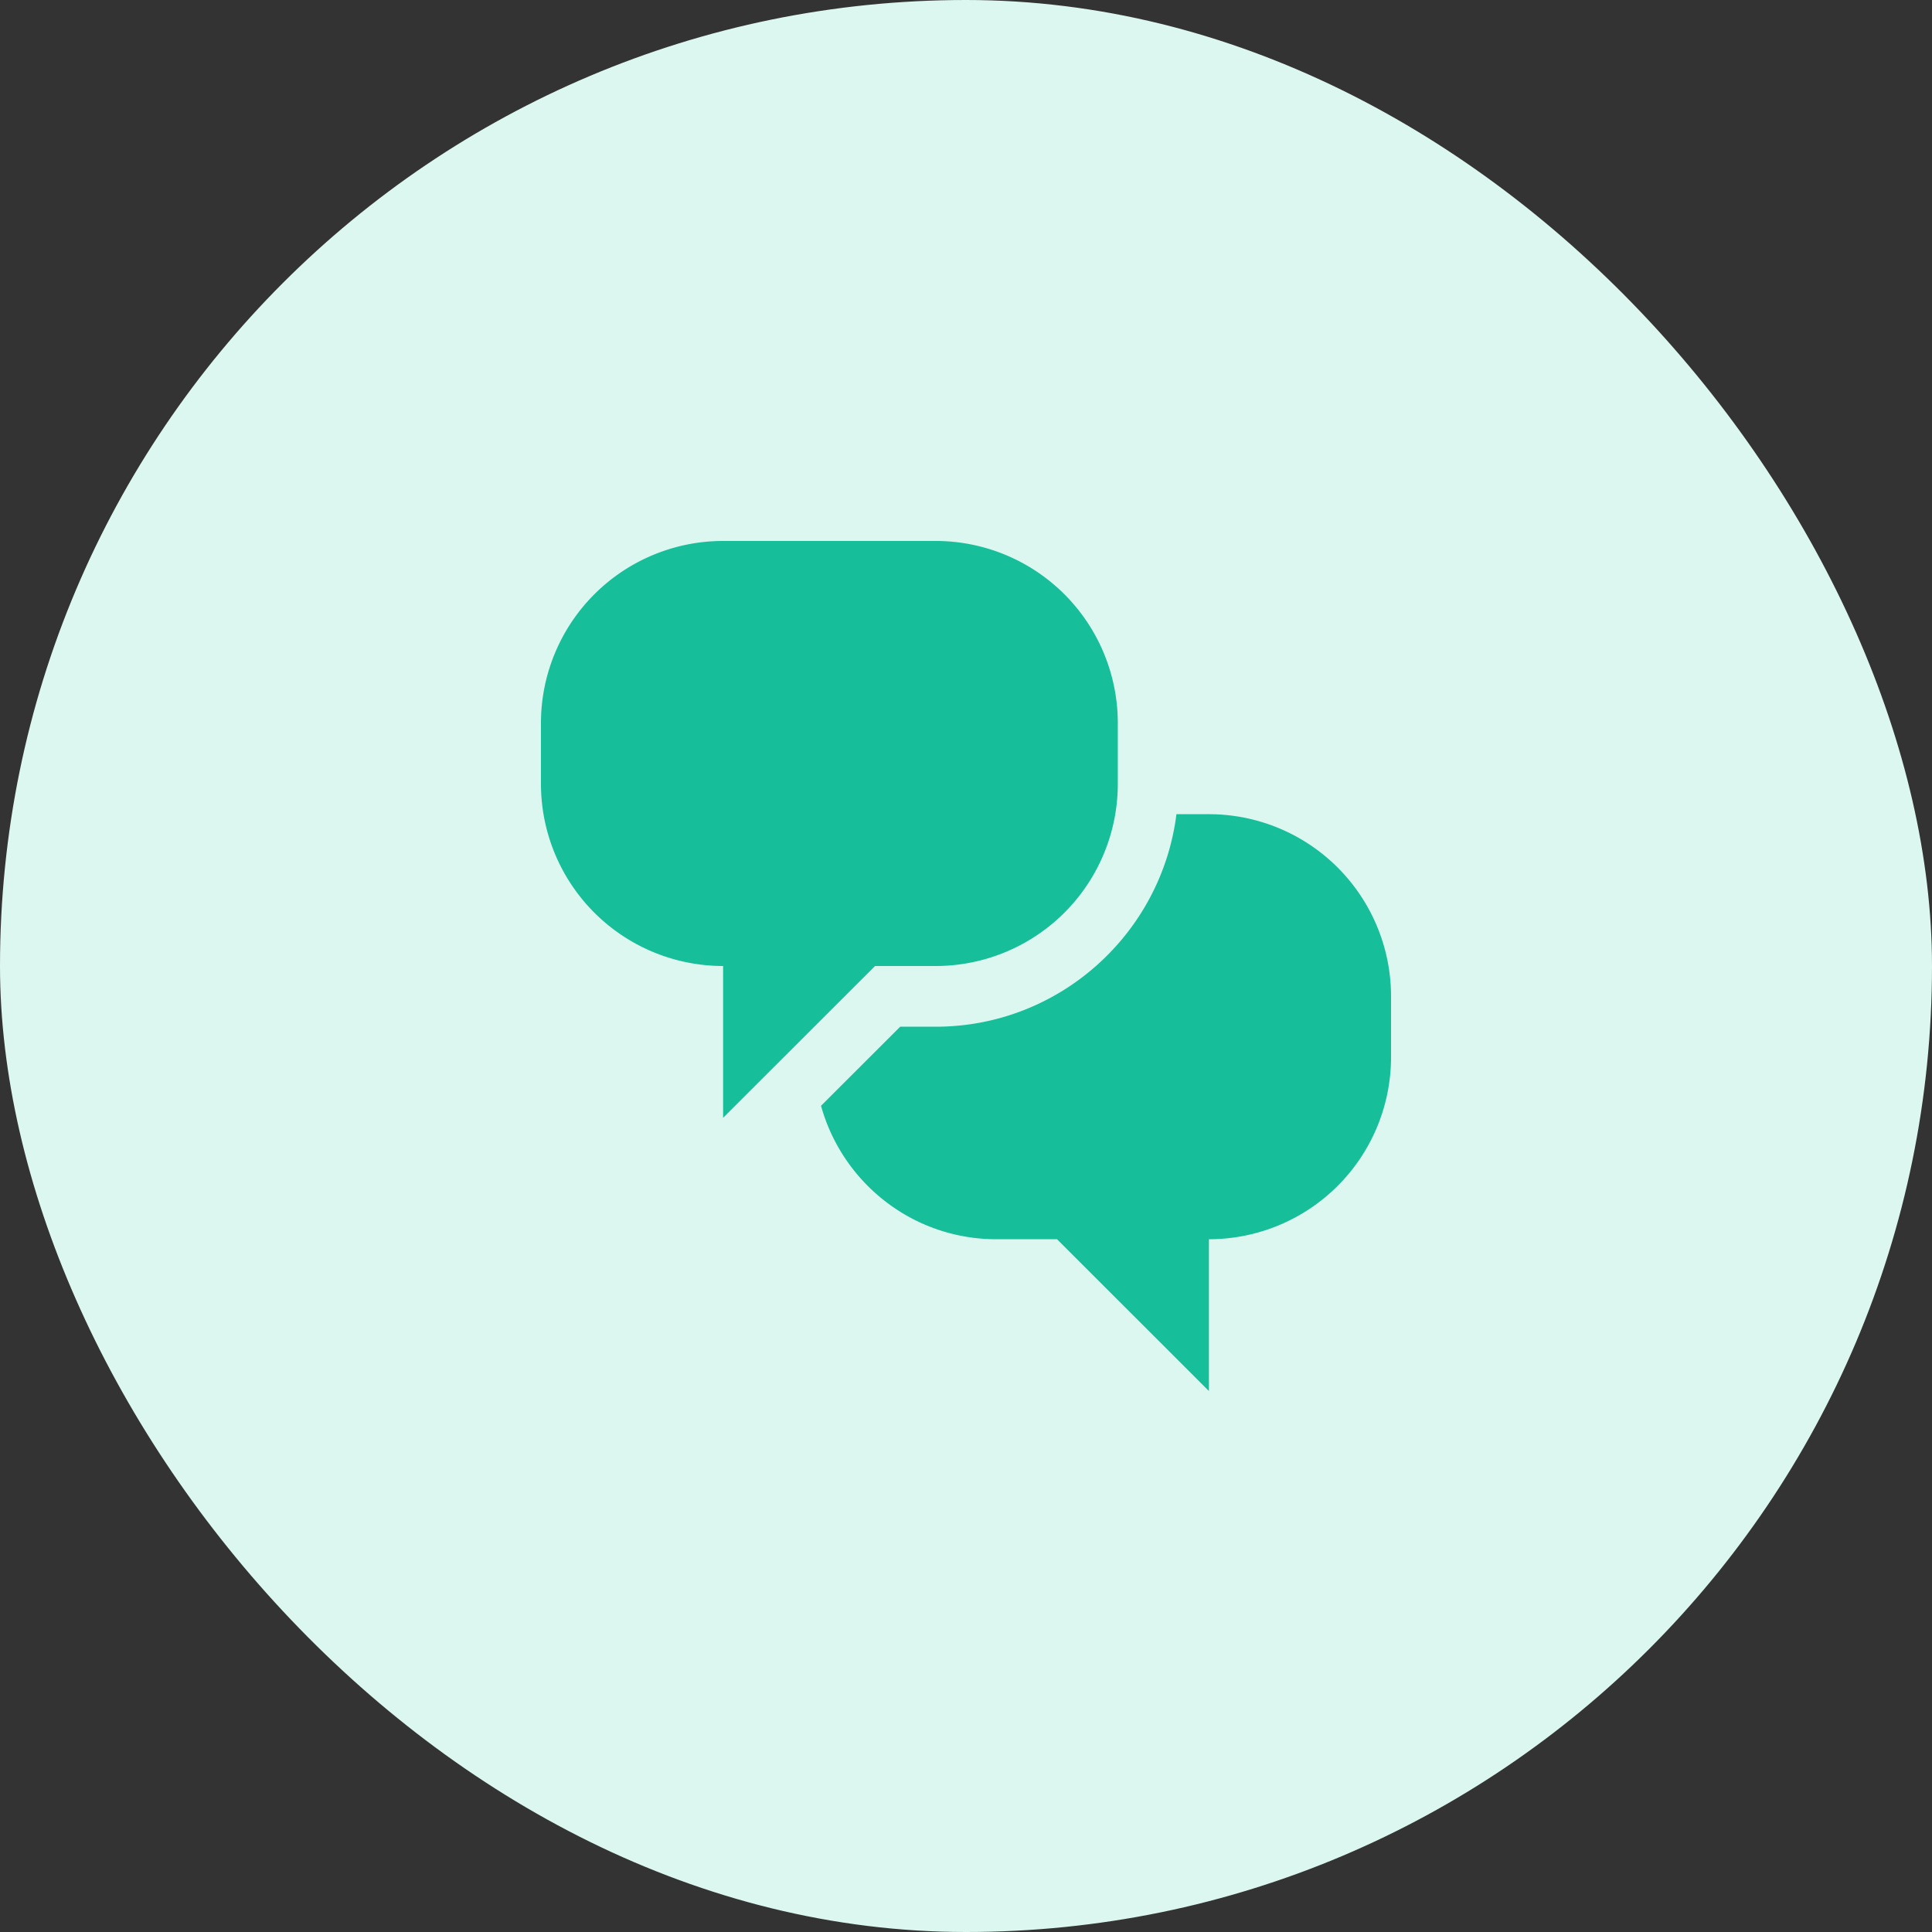
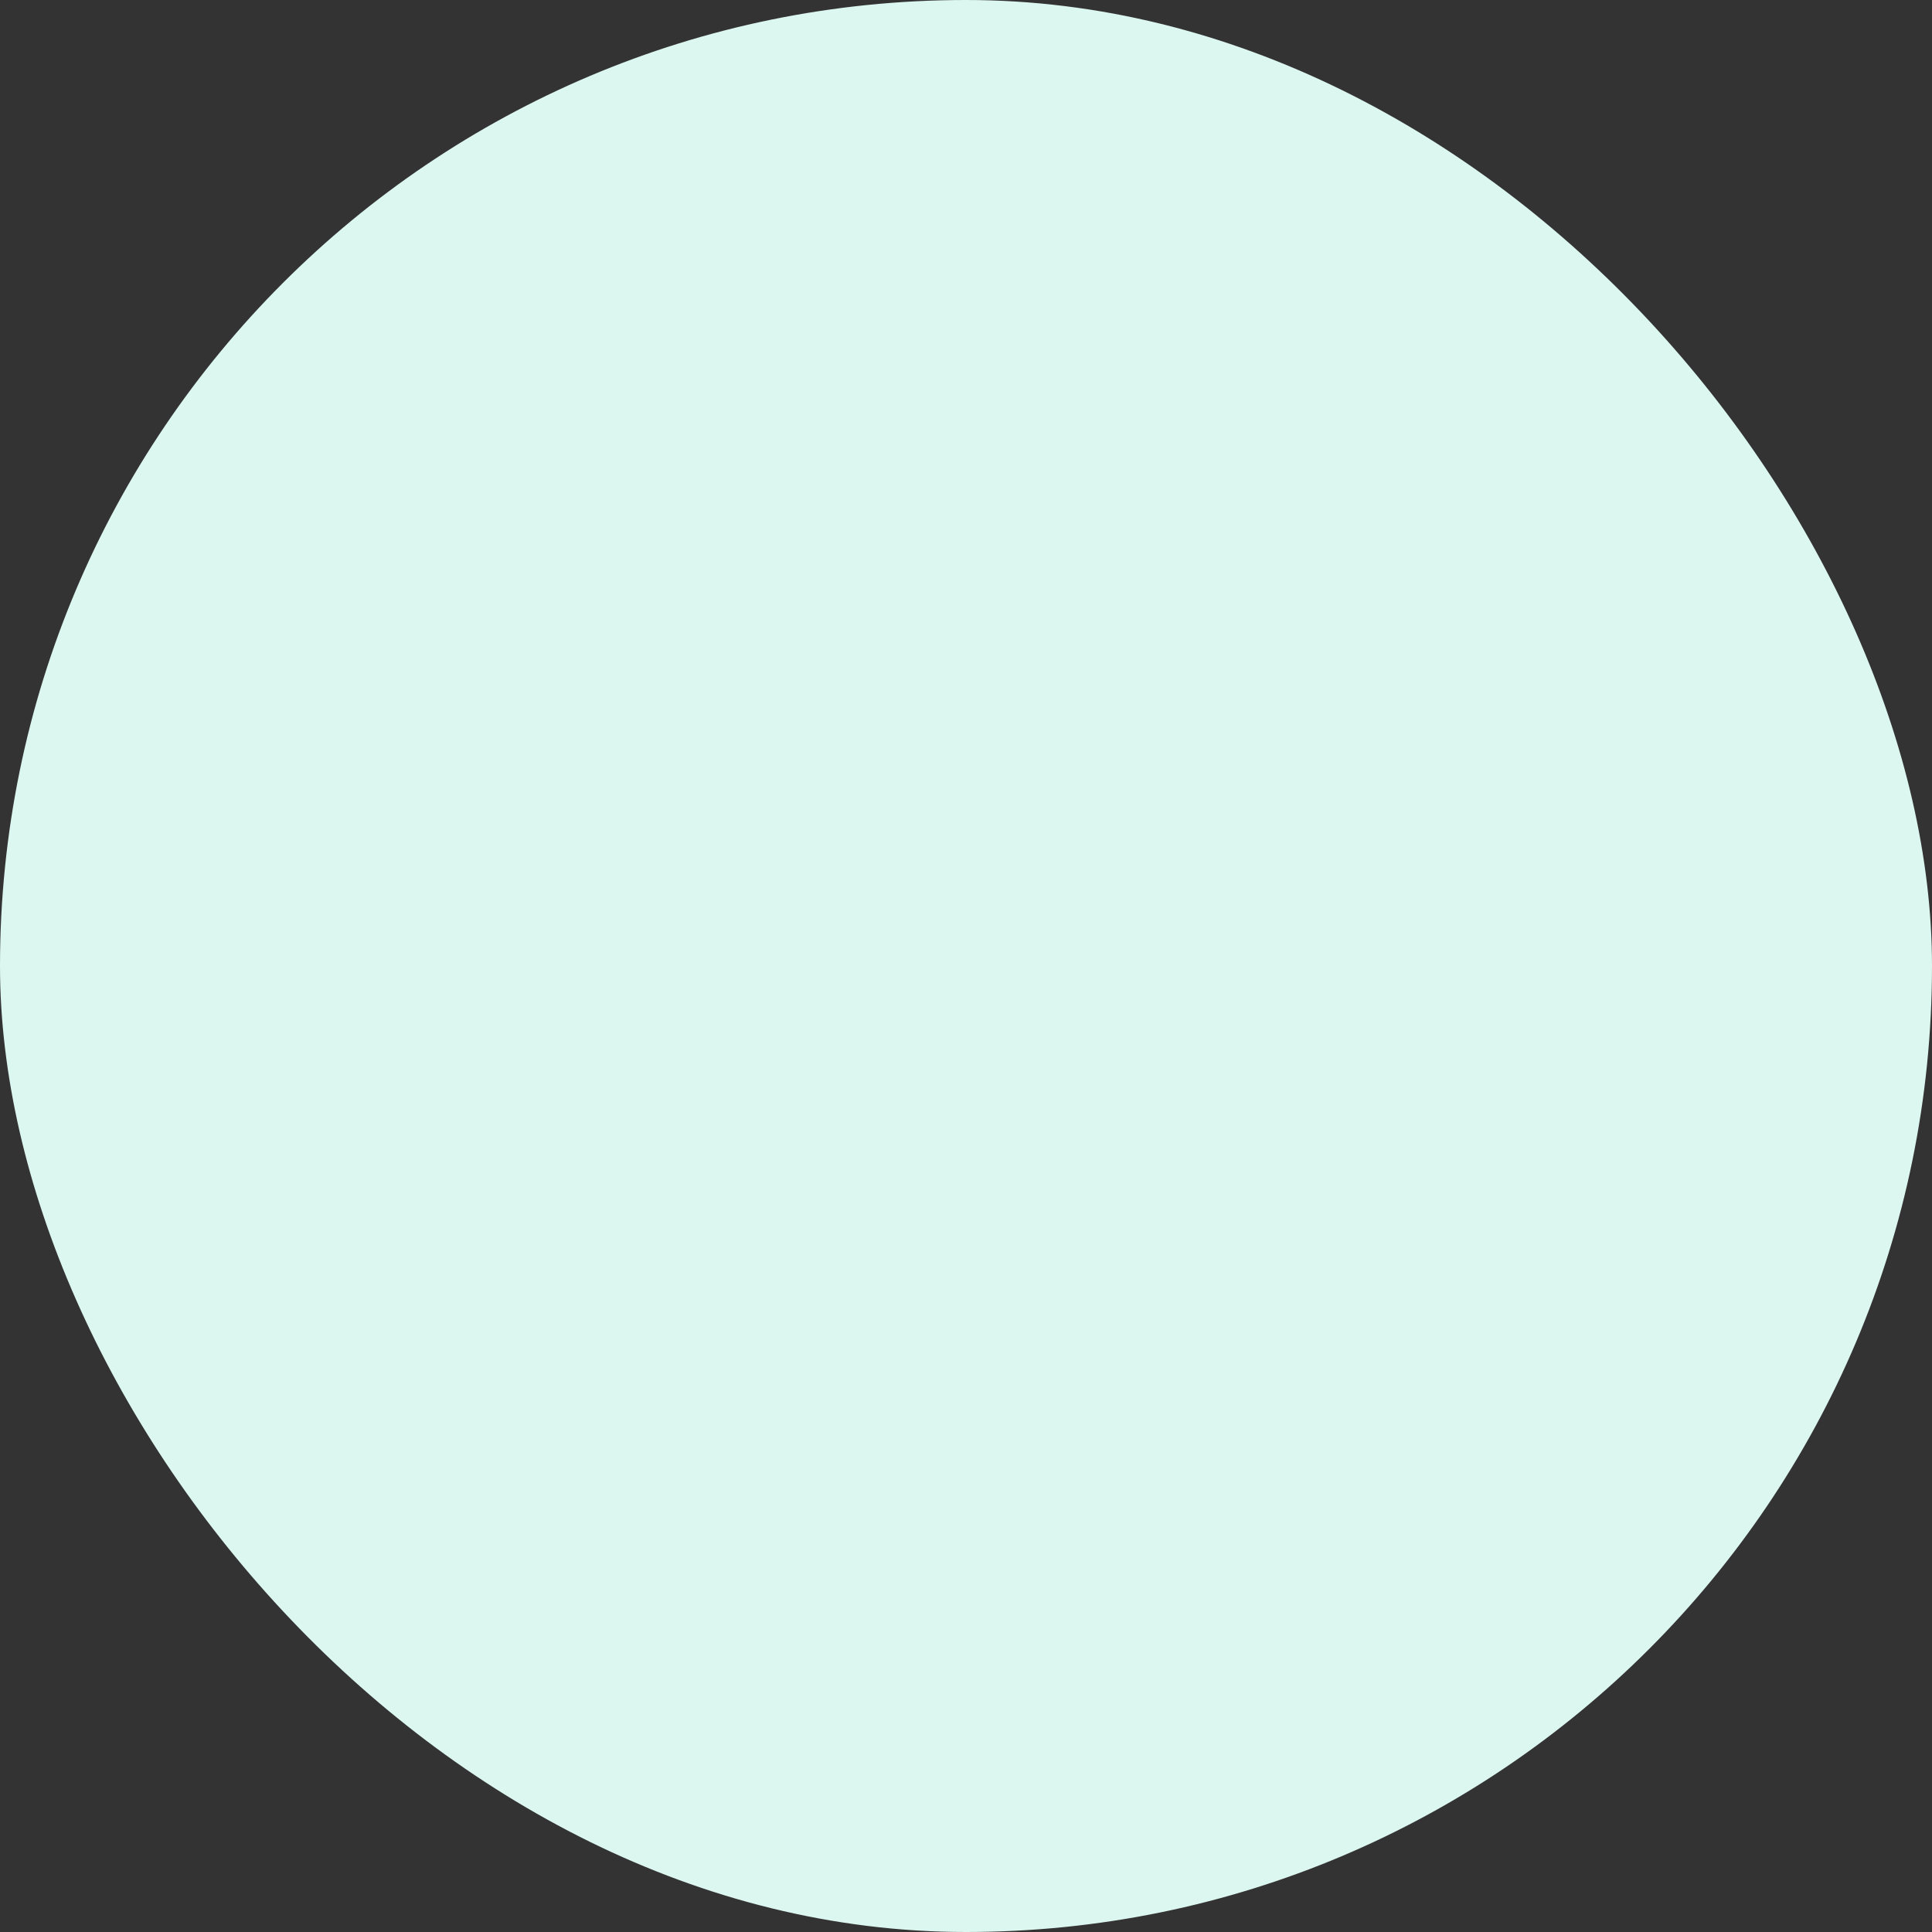
<svg xmlns="http://www.w3.org/2000/svg" width="75" height="75" viewBox="0 0 75 75">
  <rect x="0" y="0" width="75" height="75" fill="#333333" stroke="none" />
  <g fill="none" fill-rule="evenodd">
    <rect width="75" height="75" fill="#DCF6F0" rx="37.5" />
-     <path fill="#17BE9A" d="M46.929 31.607h-1.26c-.583 4.643-4.548 8.25-9.348 8.25h-1.376l-3.073 3.07c.829 2.987 3.558 5.18 6.807 5.18h2.354L46.93 54v-5.893A7.072 7.072 0 0 0 54 41.036v-2.357a7.072 7.072 0 0 0-7.071-7.072zM33.969 37.5h2.352a7.072 7.072 0 0 0 7.072-7.071V28.07A7.072 7.072 0 0 0 36.32 21h-8.25A7.072 7.072 0 0 0 21 28.071v2.358a7.072 7.072 0 0 0 7.071 7.071v5.893L33.97 37.5z" />
  </g>
</svg>